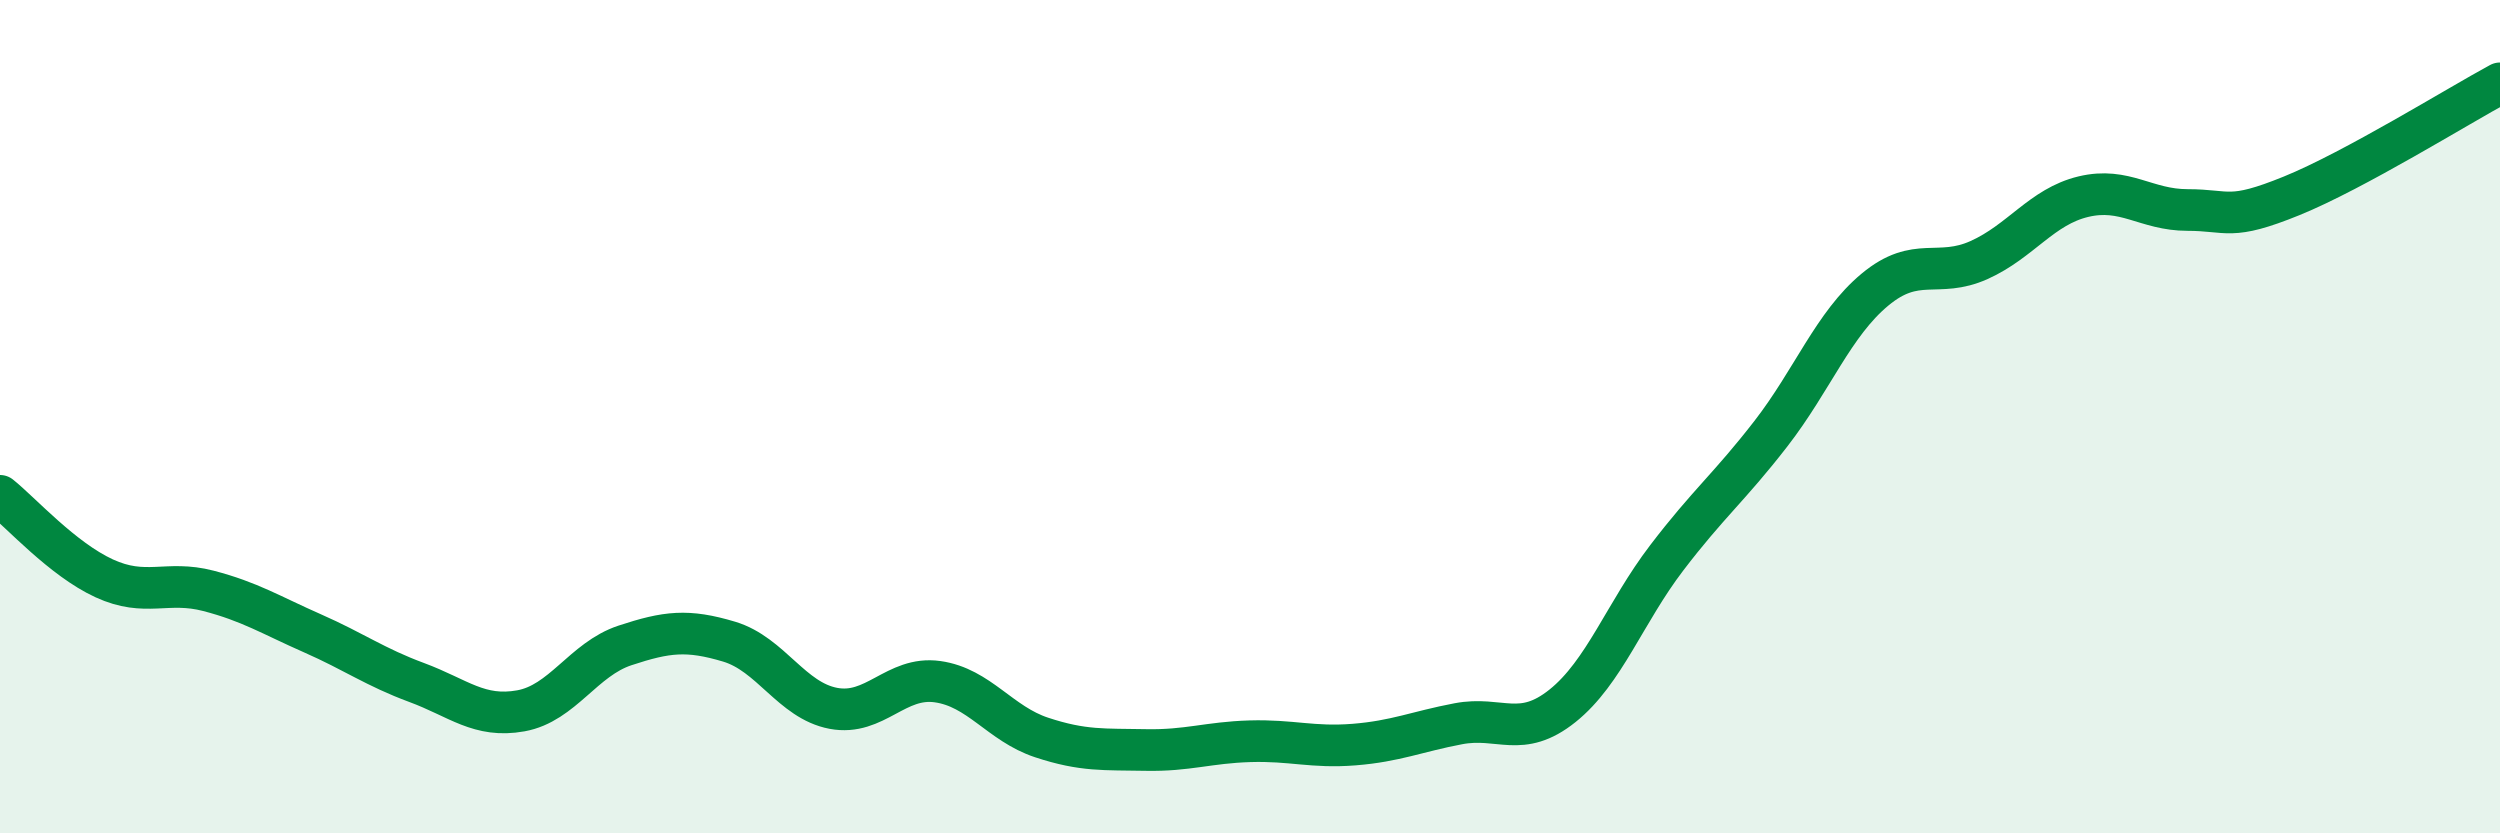
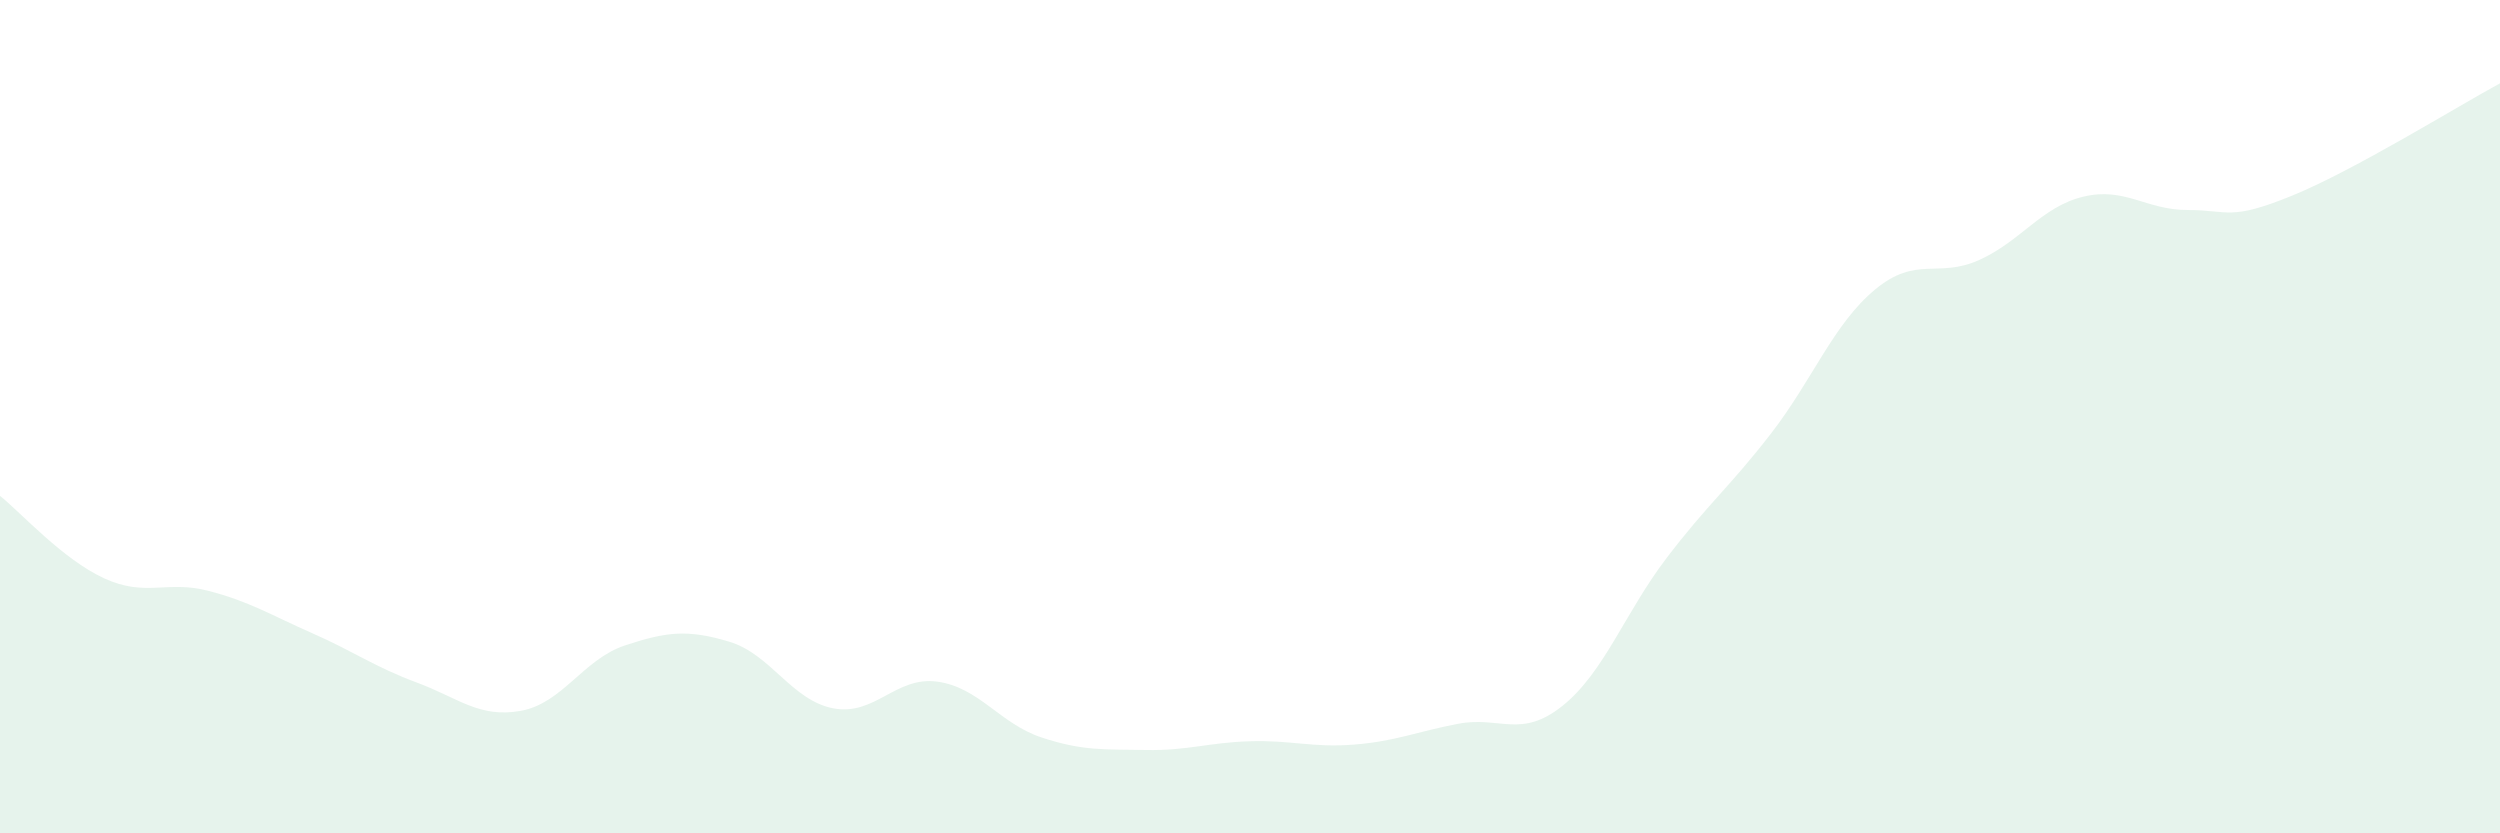
<svg xmlns="http://www.w3.org/2000/svg" width="60" height="20" viewBox="0 0 60 20">
  <path d="M 0,11.9 C 0.5,12.3 1.5,13.42 2.5,13.88 C 3.5,14.34 4,13.92 5,14.18 C 6,14.44 6.5,14.76 7.5,15.2 C 8.5,15.64 9,16.01 10,16.38 C 11,16.75 11.5,17.24 12.5,17.06 C 13.5,16.88 14,15.82 15,15.49 C 16,15.16 16.5,15.1 17.5,15.4 C 18.5,15.7 19,16.81 20,17 C 21,17.19 21.5,16.22 22.5,16.36 C 23.5,16.5 24,17.37 25,17.7 C 26,18.03 26.5,17.98 27.5,18 C 28.5,18.02 29,17.82 30,17.79 C 31,17.76 31.5,17.95 32.5,17.87 C 33.5,17.79 34,17.56 35,17.37 C 36,17.18 36.5,17.74 37.5,16.94 C 38.5,16.14 39,14.7 40,13.39 C 41,12.08 41.5,11.7 42.5,10.41 C 43.5,9.12 44,7.78 45,6.95 C 46,6.12 46.5,6.69 47.5,6.24 C 48.5,5.79 49,4.96 50,4.72 C 51,4.48 51.5,5.04 52.5,5.04 C 53.5,5.04 53.5,5.31 55,4.7 C 56.5,4.09 59,2.54 60,2L60 20L0 20Z" fill="#008740" opacity="0.1" stroke-linecap="round" stroke-linejoin="round" />
-   <path d="M 0,11.9 C 0.5,12.3 1.5,13.42 2.5,13.88 C 3.5,14.34 4,13.92 5,14.18 C 6,14.44 6.5,14.76 7.5,15.2 C 8.5,15.64 9,16.01 10,16.38 C 11,16.75 11.5,17.24 12.5,17.06 C 13.5,16.88 14,15.82 15,15.49 C 16,15.16 16.5,15.1 17.5,15.4 C 18.5,15.7 19,16.81 20,17 C 21,17.19 21.5,16.22 22.5,16.36 C 23.5,16.5 24,17.37 25,17.7 C 26,18.03 26.5,17.98 27.5,18 C 28.5,18.02 29,17.82 30,17.79 C 31,17.76 31.5,17.95 32.5,17.87 C 33.5,17.79 34,17.56 35,17.37 C 36,17.18 36.5,17.74 37.5,16.94 C 38.5,16.14 39,14.7 40,13.39 C 41,12.08 41.5,11.7 42.5,10.41 C 43.5,9.12 44,7.78 45,6.95 C 46,6.12 46.5,6.69 47.5,6.24 C 48.5,5.79 49,4.96 50,4.72 C 51,4.48 51.5,5.04 52.5,5.04 C 53.5,5.04 53.5,5.31 55,4.7 C 56.5,4.09 59,2.54 60,2" stroke="#008740" stroke-width="1" fill="none" stroke-linecap="round" stroke-linejoin="round" />
</svg>